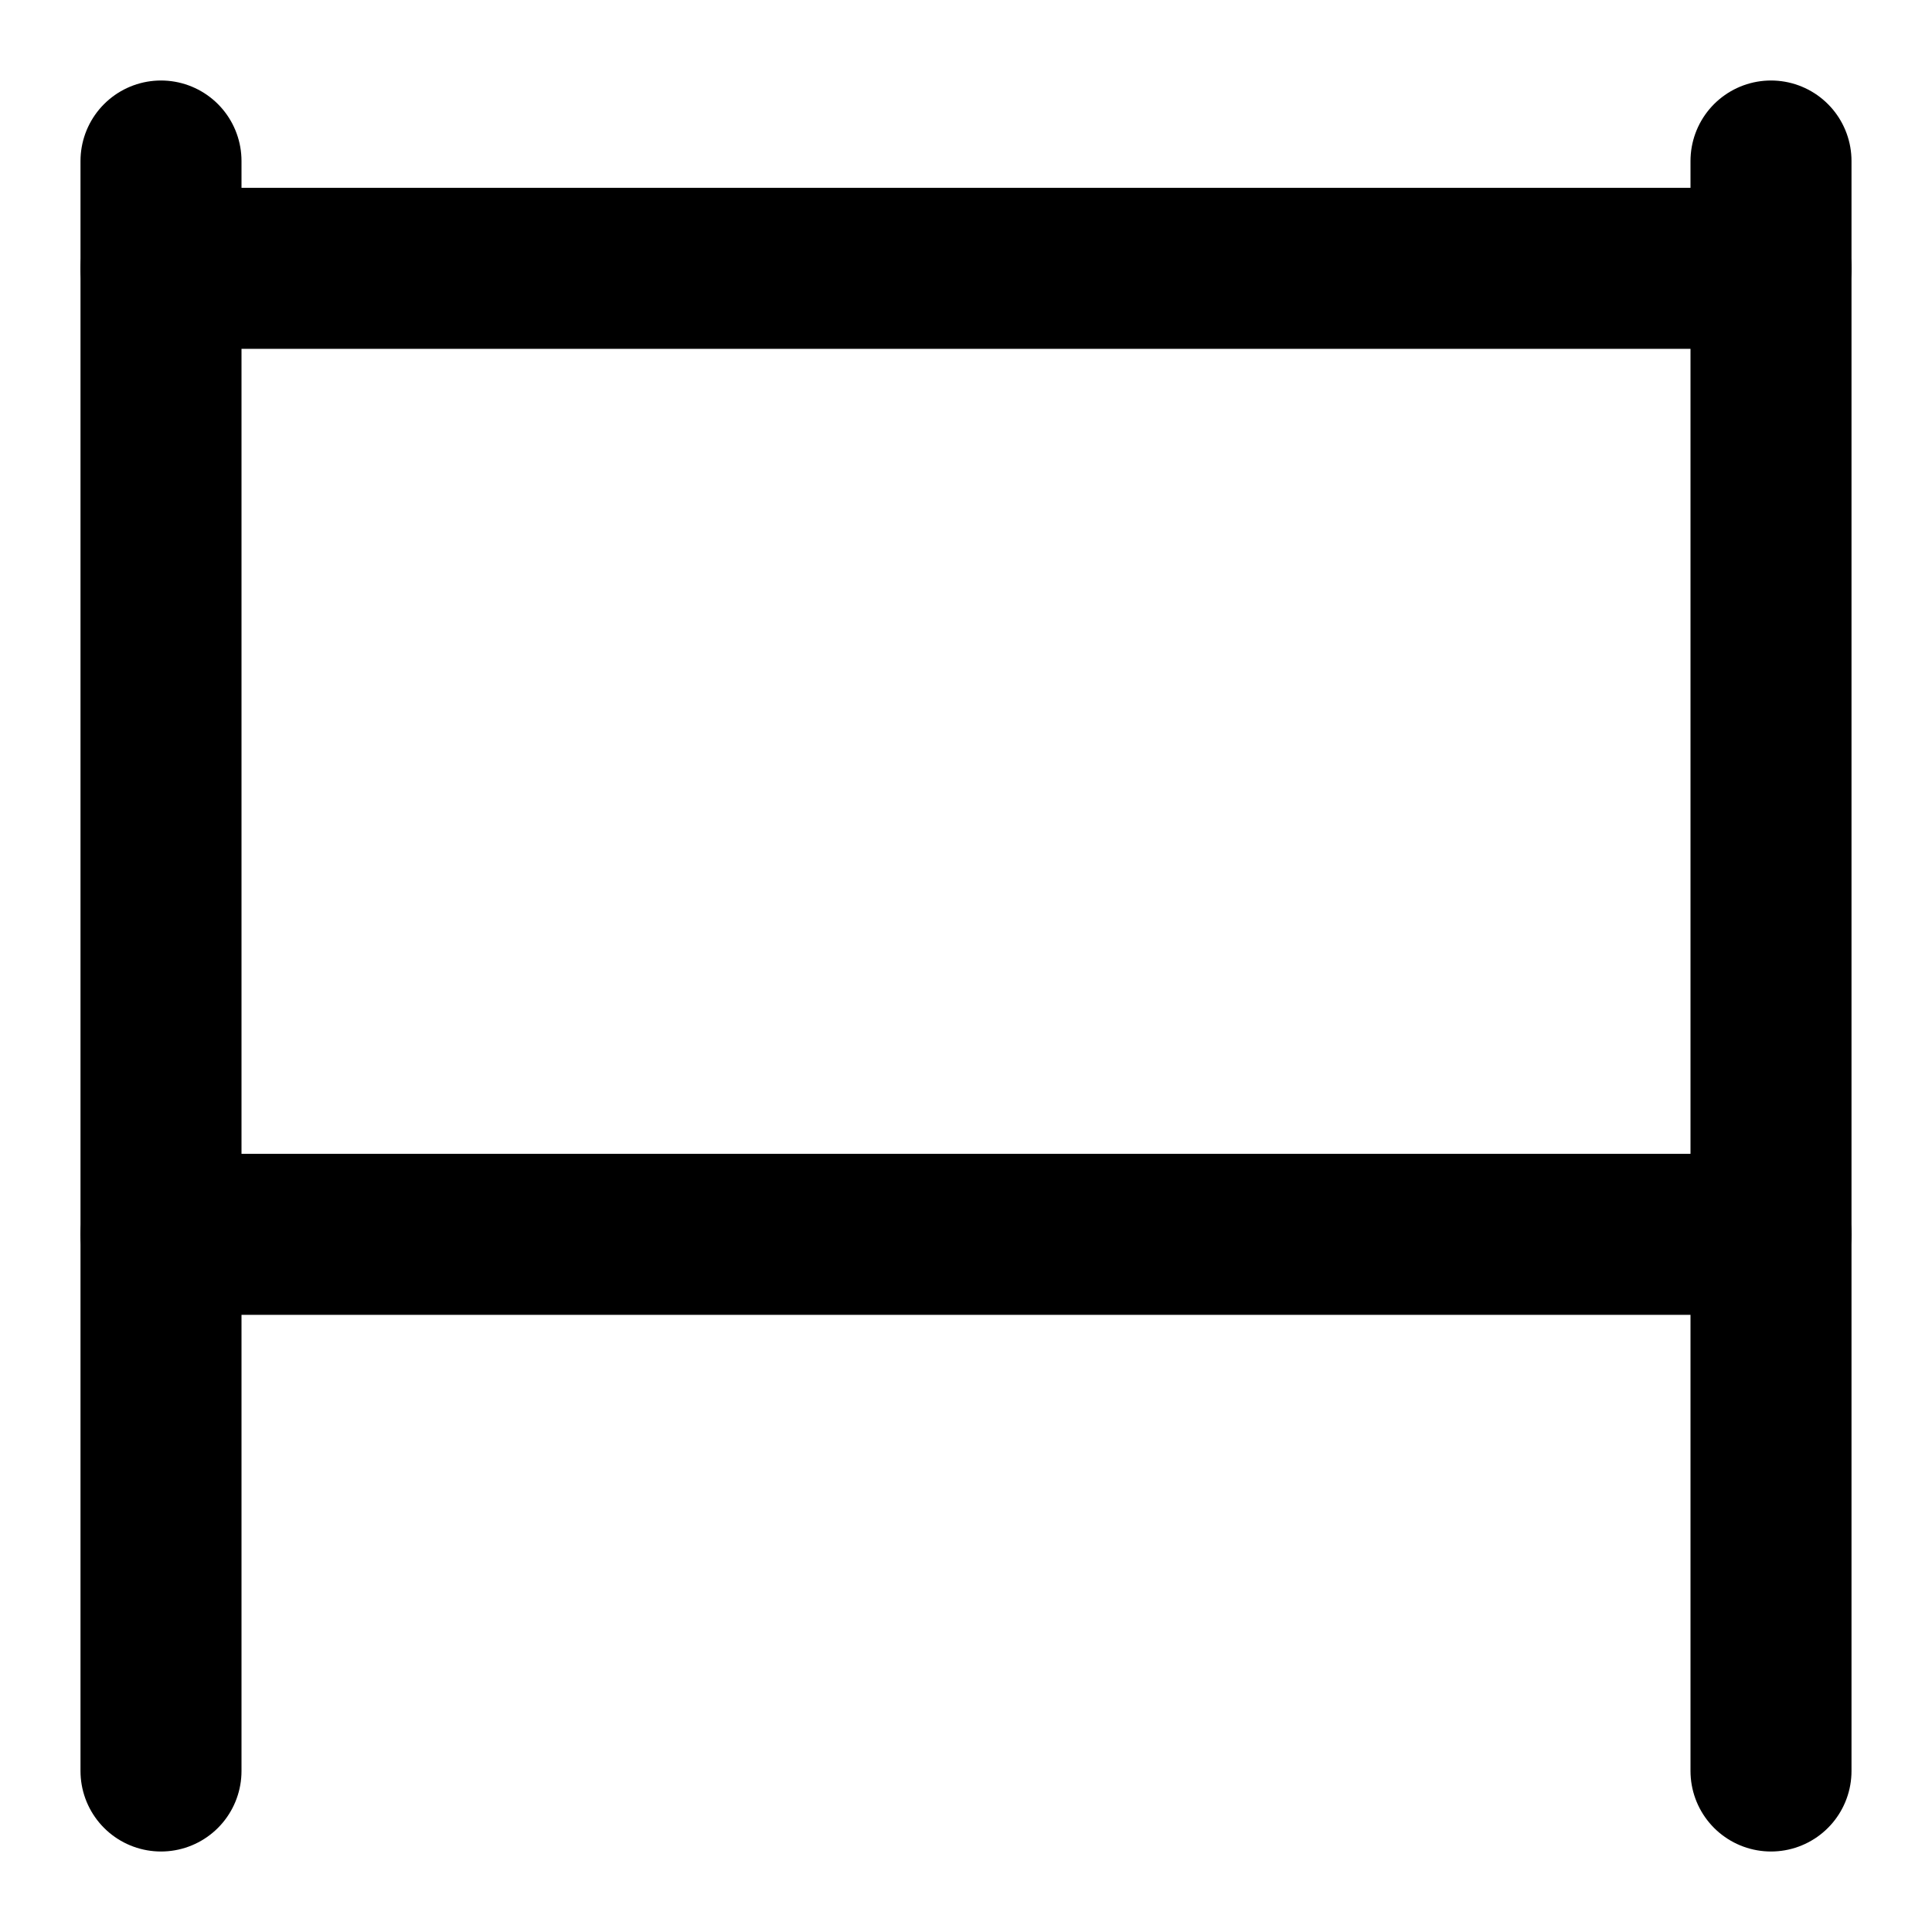
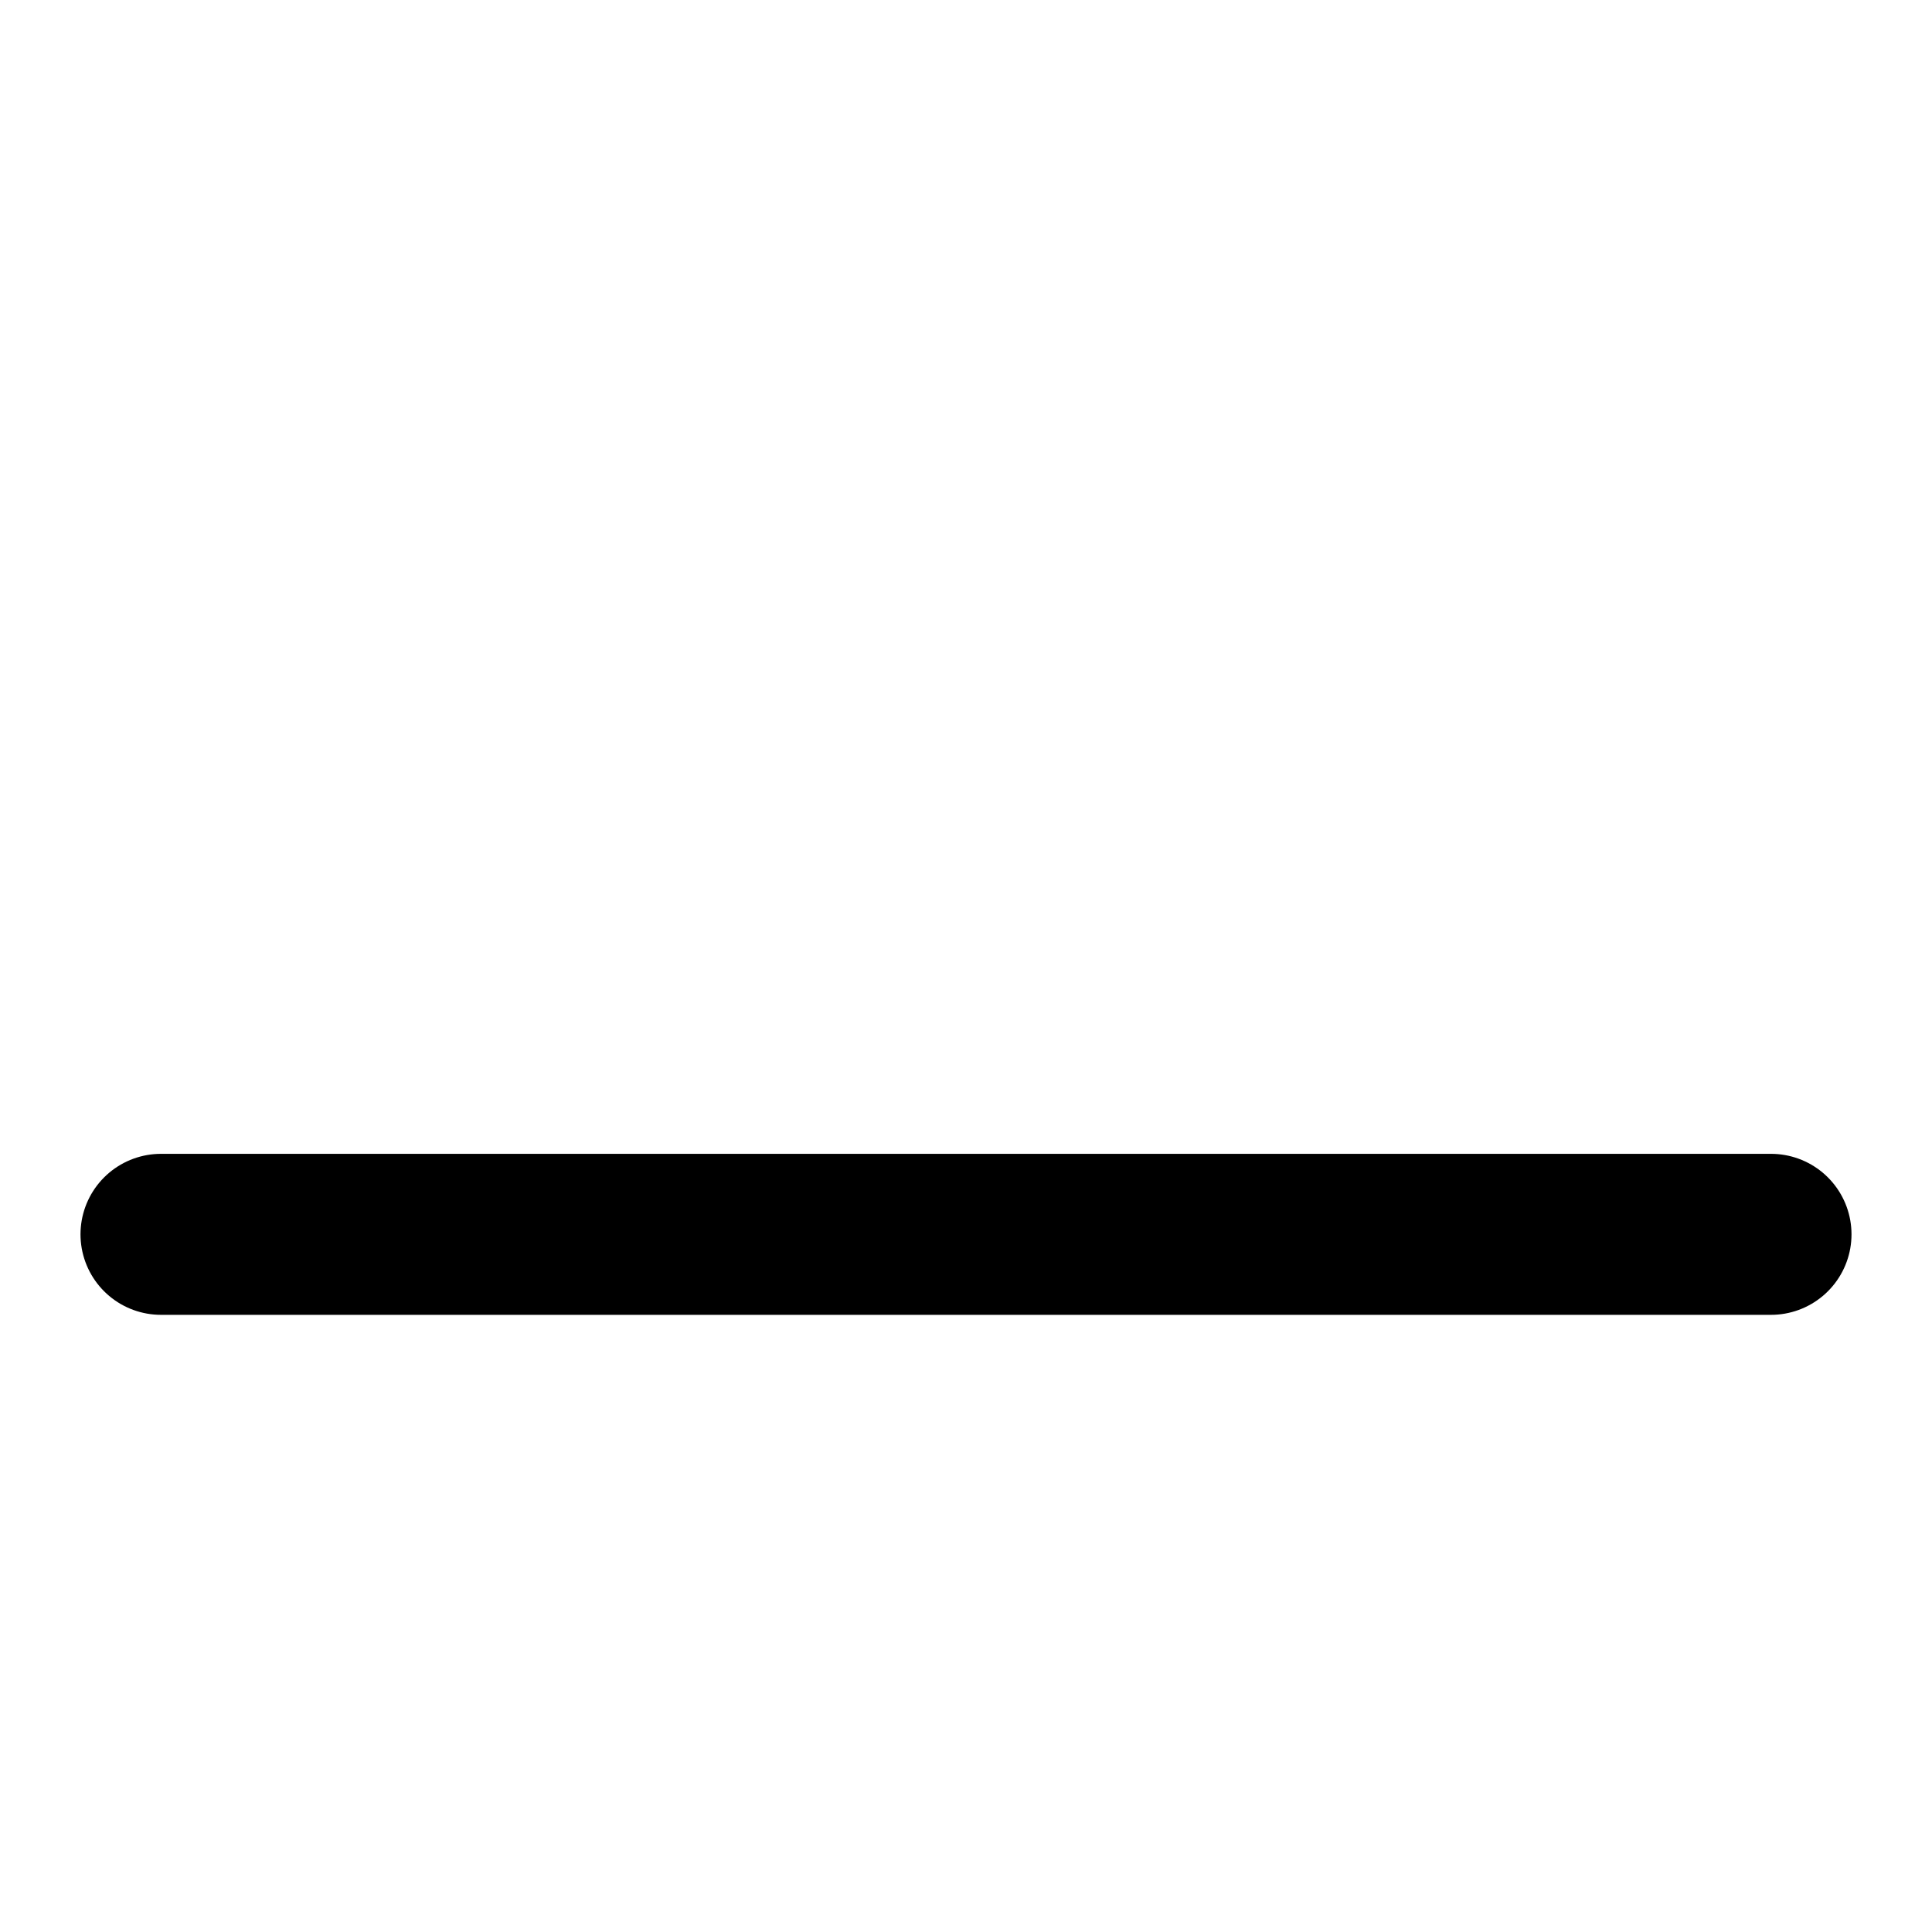
<svg xmlns="http://www.w3.org/2000/svg" width="18" height="18" viewBox="0 0 18 18" fill="none">
  <g clip-path="url(#clip0_2_7681)">
-     <path d="M1.5 1.5V16.5" stroke="black" stroke-width="1.5" stroke-linecap="round" stroke-linejoin="round" />
-     <path d="M16.5 1.5V16.5" stroke="black" stroke-width="1.5" stroke-linecap="round" stroke-linejoin="round" />
-     <path d="M1.5 2.5H16.5" stroke="black" stroke-width="1.5" stroke-linecap="round" stroke-linejoin="round" />
    <path d="M16.5 11.5H1.5" stroke="black" stroke-width="1.5" stroke-linecap="round" stroke-linejoin="round" />
  </g>
  <defs>
    <clipPath id="clip0_2_7681">
      <rect width="18" height="18" fill="white" />
    </clipPath>
  </defs>
</svg>